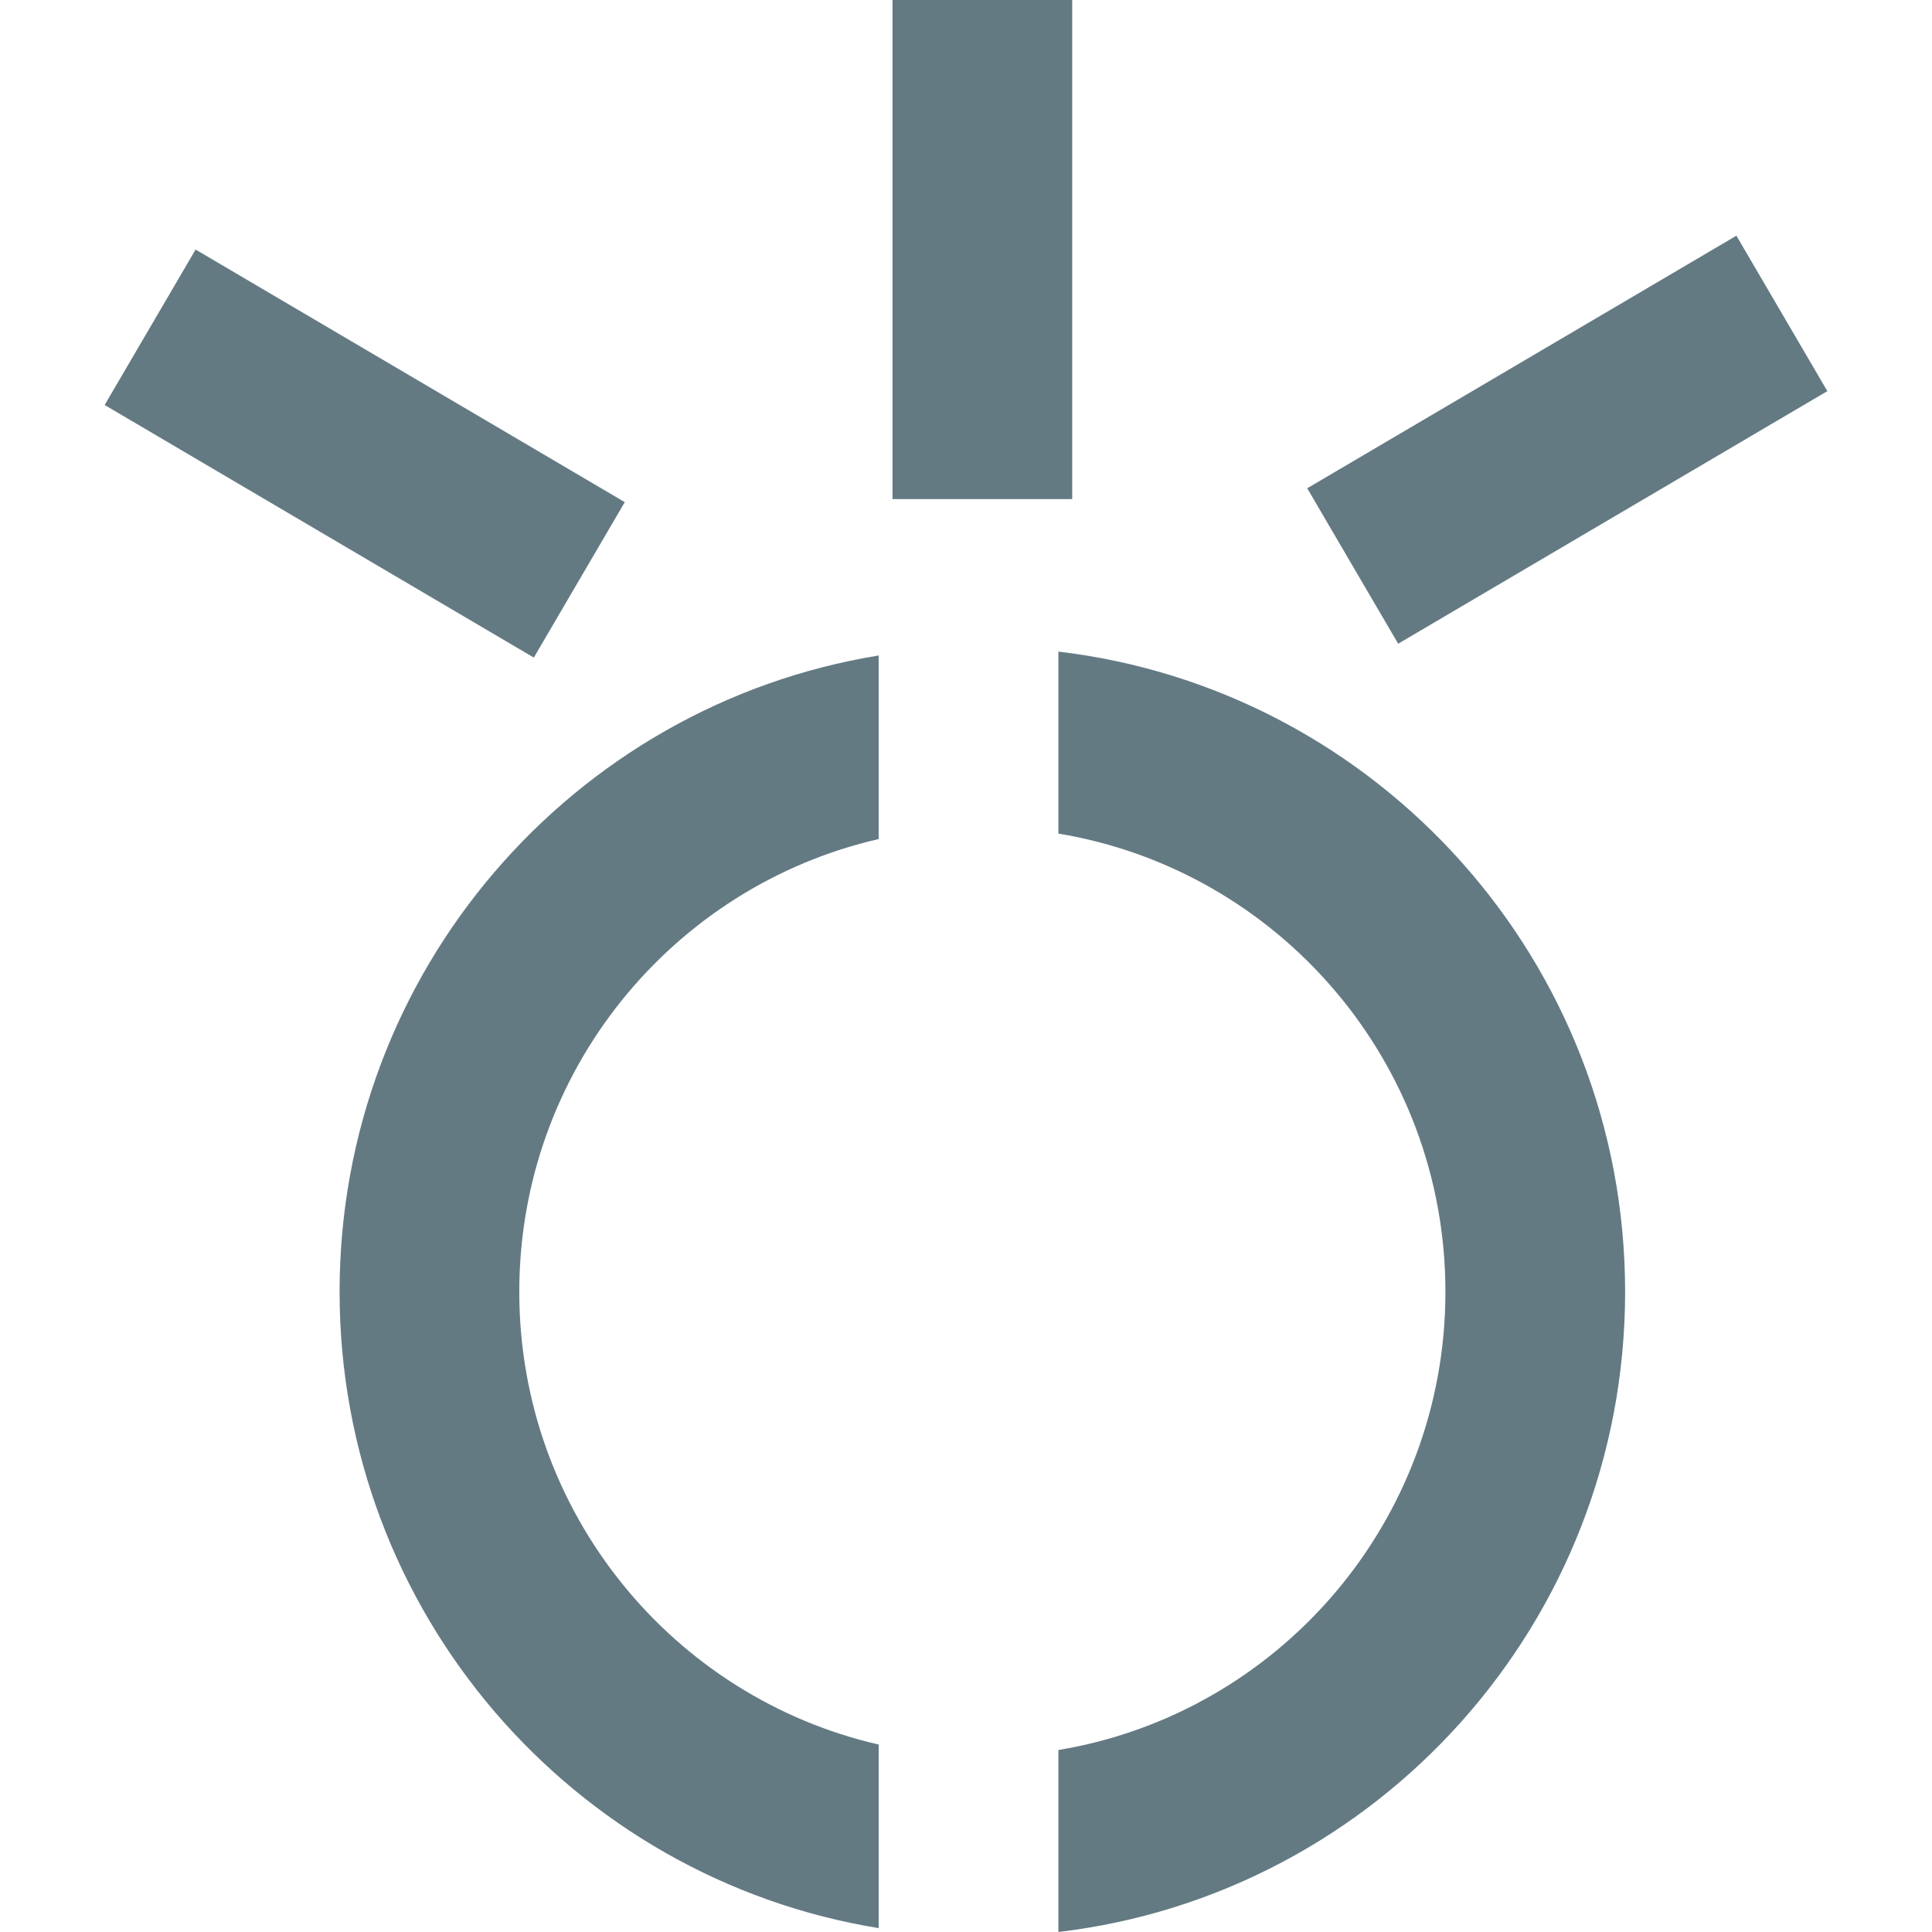
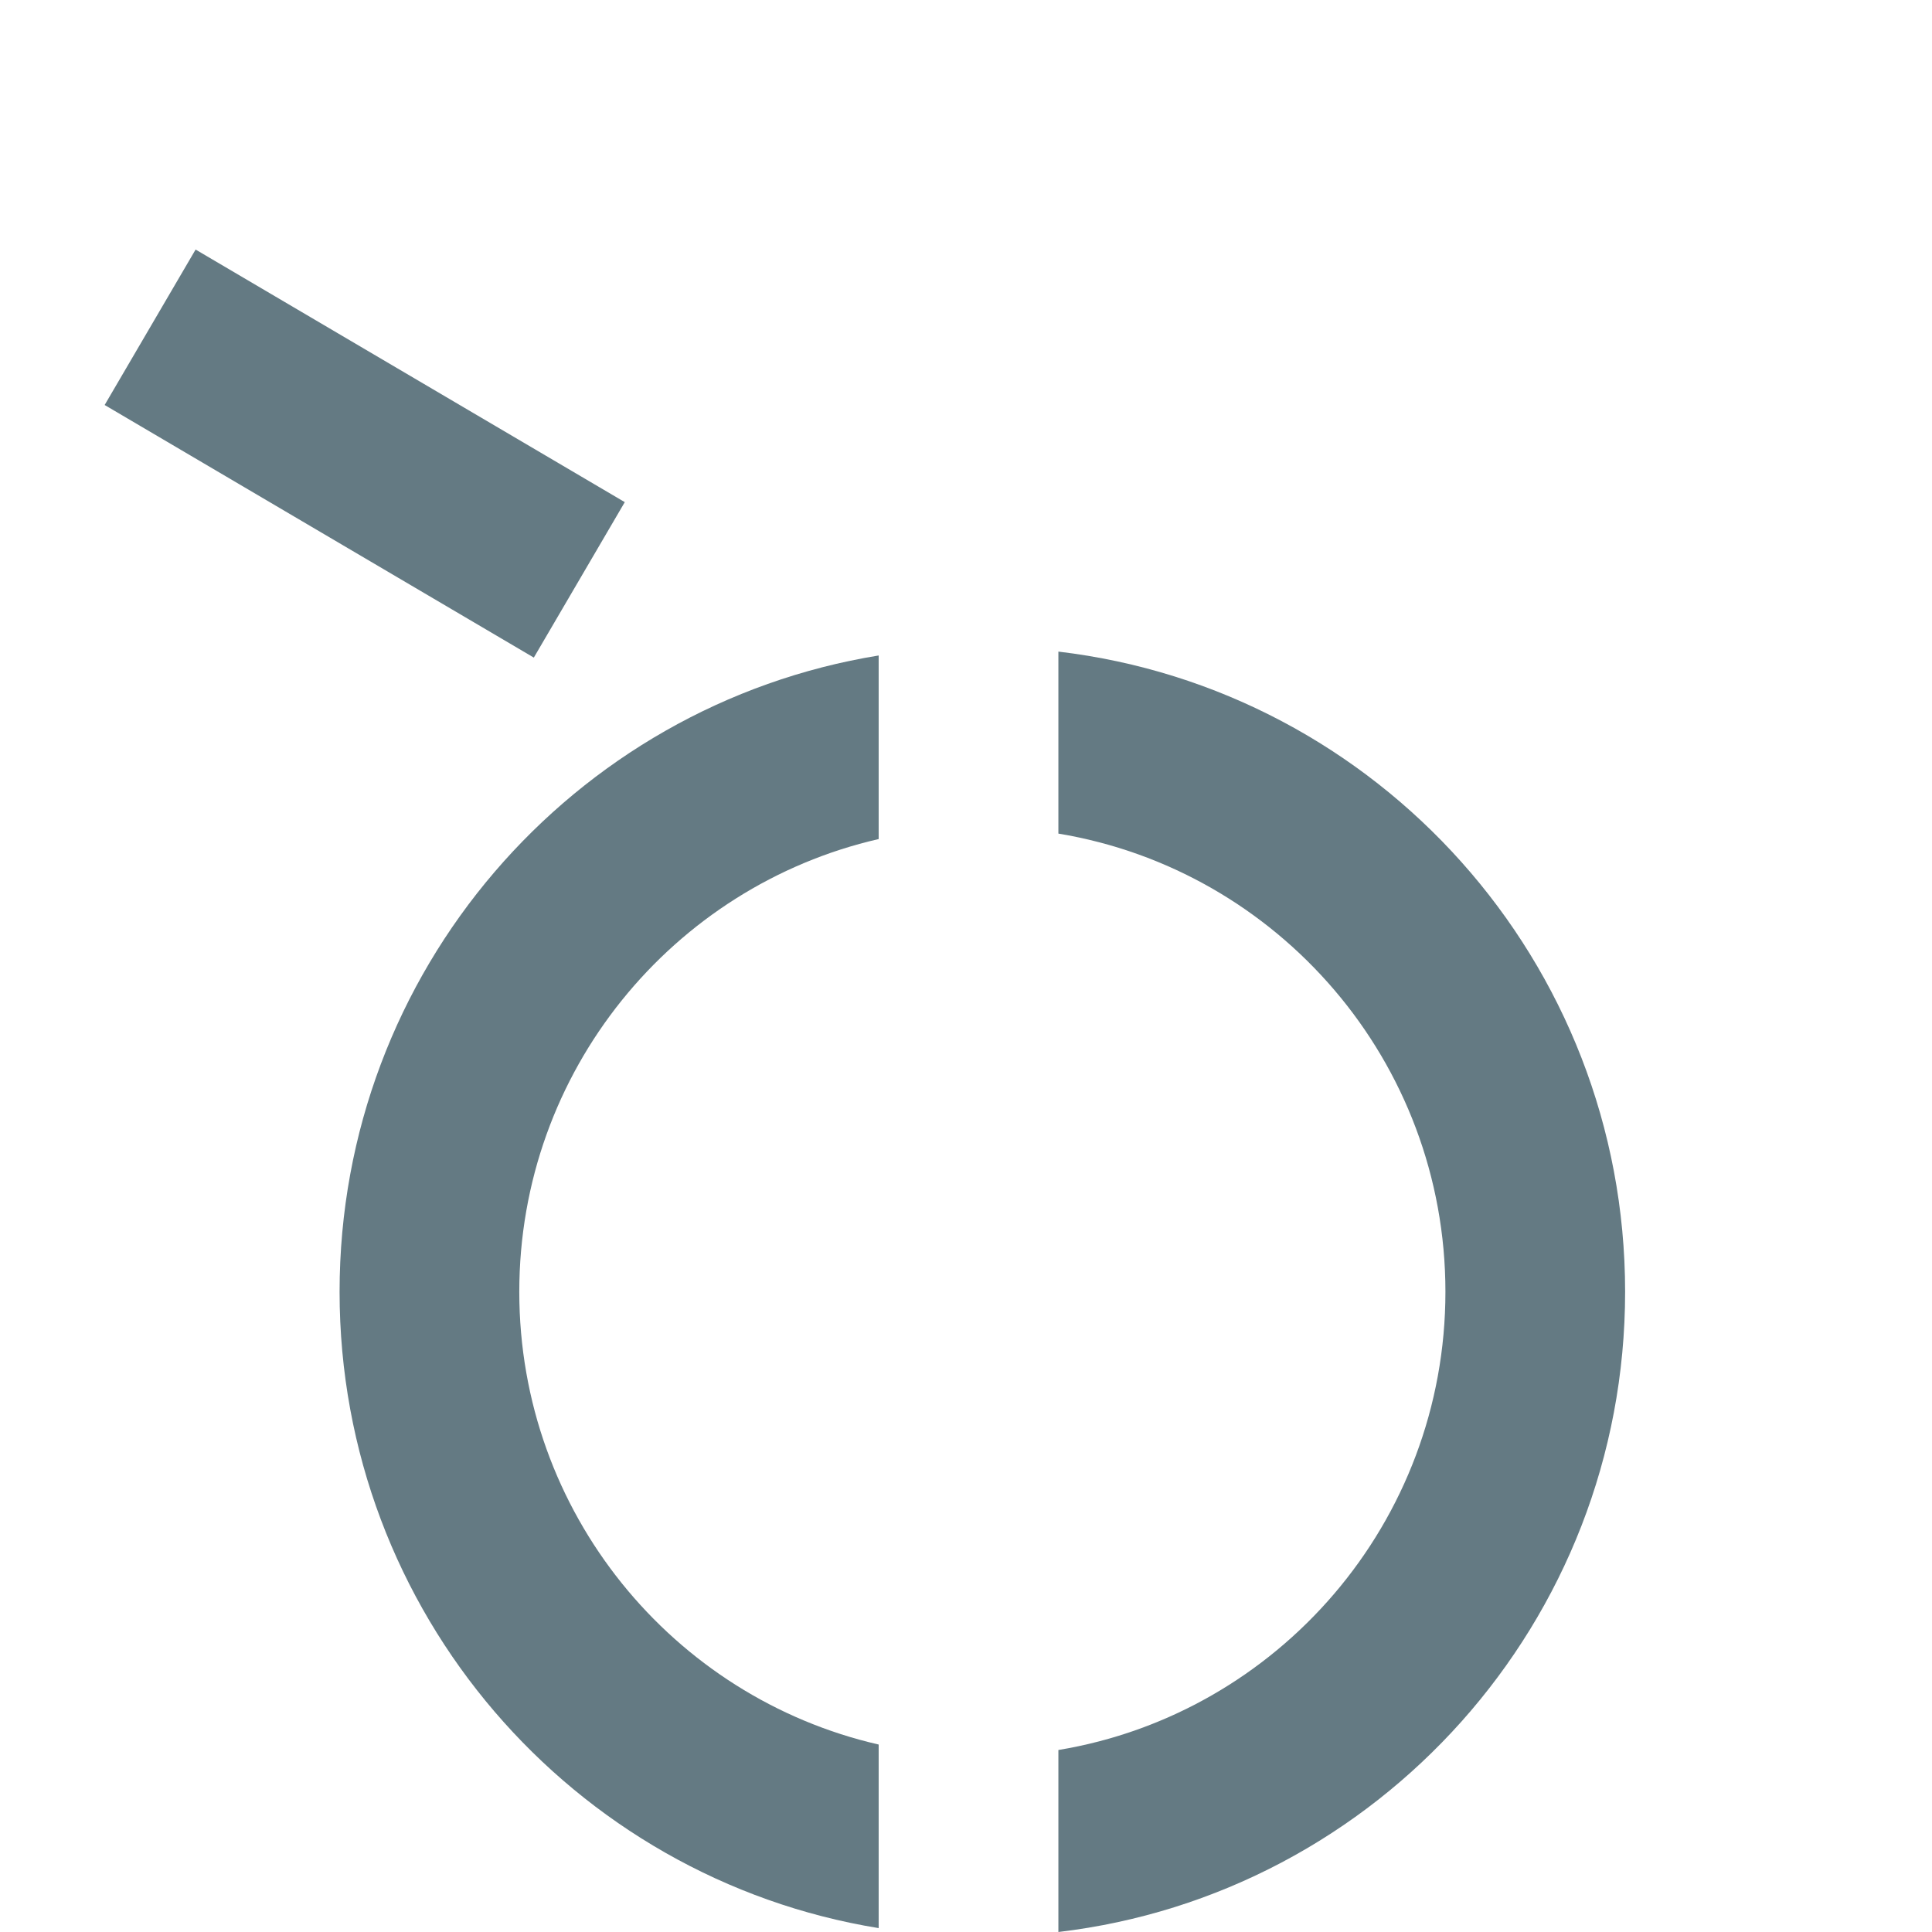
<svg xmlns="http://www.w3.org/2000/svg" width="120" height="120" viewBox="0 0 120 120" fill="none">
-   <path d="M107.851 14.639L81.194 30.328L86.843 39.983L113.5 24.294L107.851 14.639Z" fill="#647A83" />
-   <path d="M55.435 31V4.89321e-07L66.597 0V31H55.435Z" fill="#647A83" />
  <path d="M33.157 40.844L6.5 25.155L12.149 15.5L38.806 31.189L33.157 40.844Z" fill="#647A83" />
  <path d="M54.576 108.357C41.792 105.424 32.254 93.947 32.254 80.236C32.254 66.524 41.792 55.047 54.576 52.115V40.713C35.589 43.801 21.092 60.32 21.092 80.236C21.092 100.151 35.589 116.671 54.576 119.759V108.357Z" fill="#647A83" />
  <path d="M65.738 51.776C79.376 54.035 89.778 65.917 89.778 80.236C89.778 94.555 79.376 106.437 65.738 108.696V120C85.561 117.657 100.939 100.748 100.939 80.236C100.939 59.724 85.561 42.815 65.738 40.472V51.776Z" fill="#647A83" />
</svg>